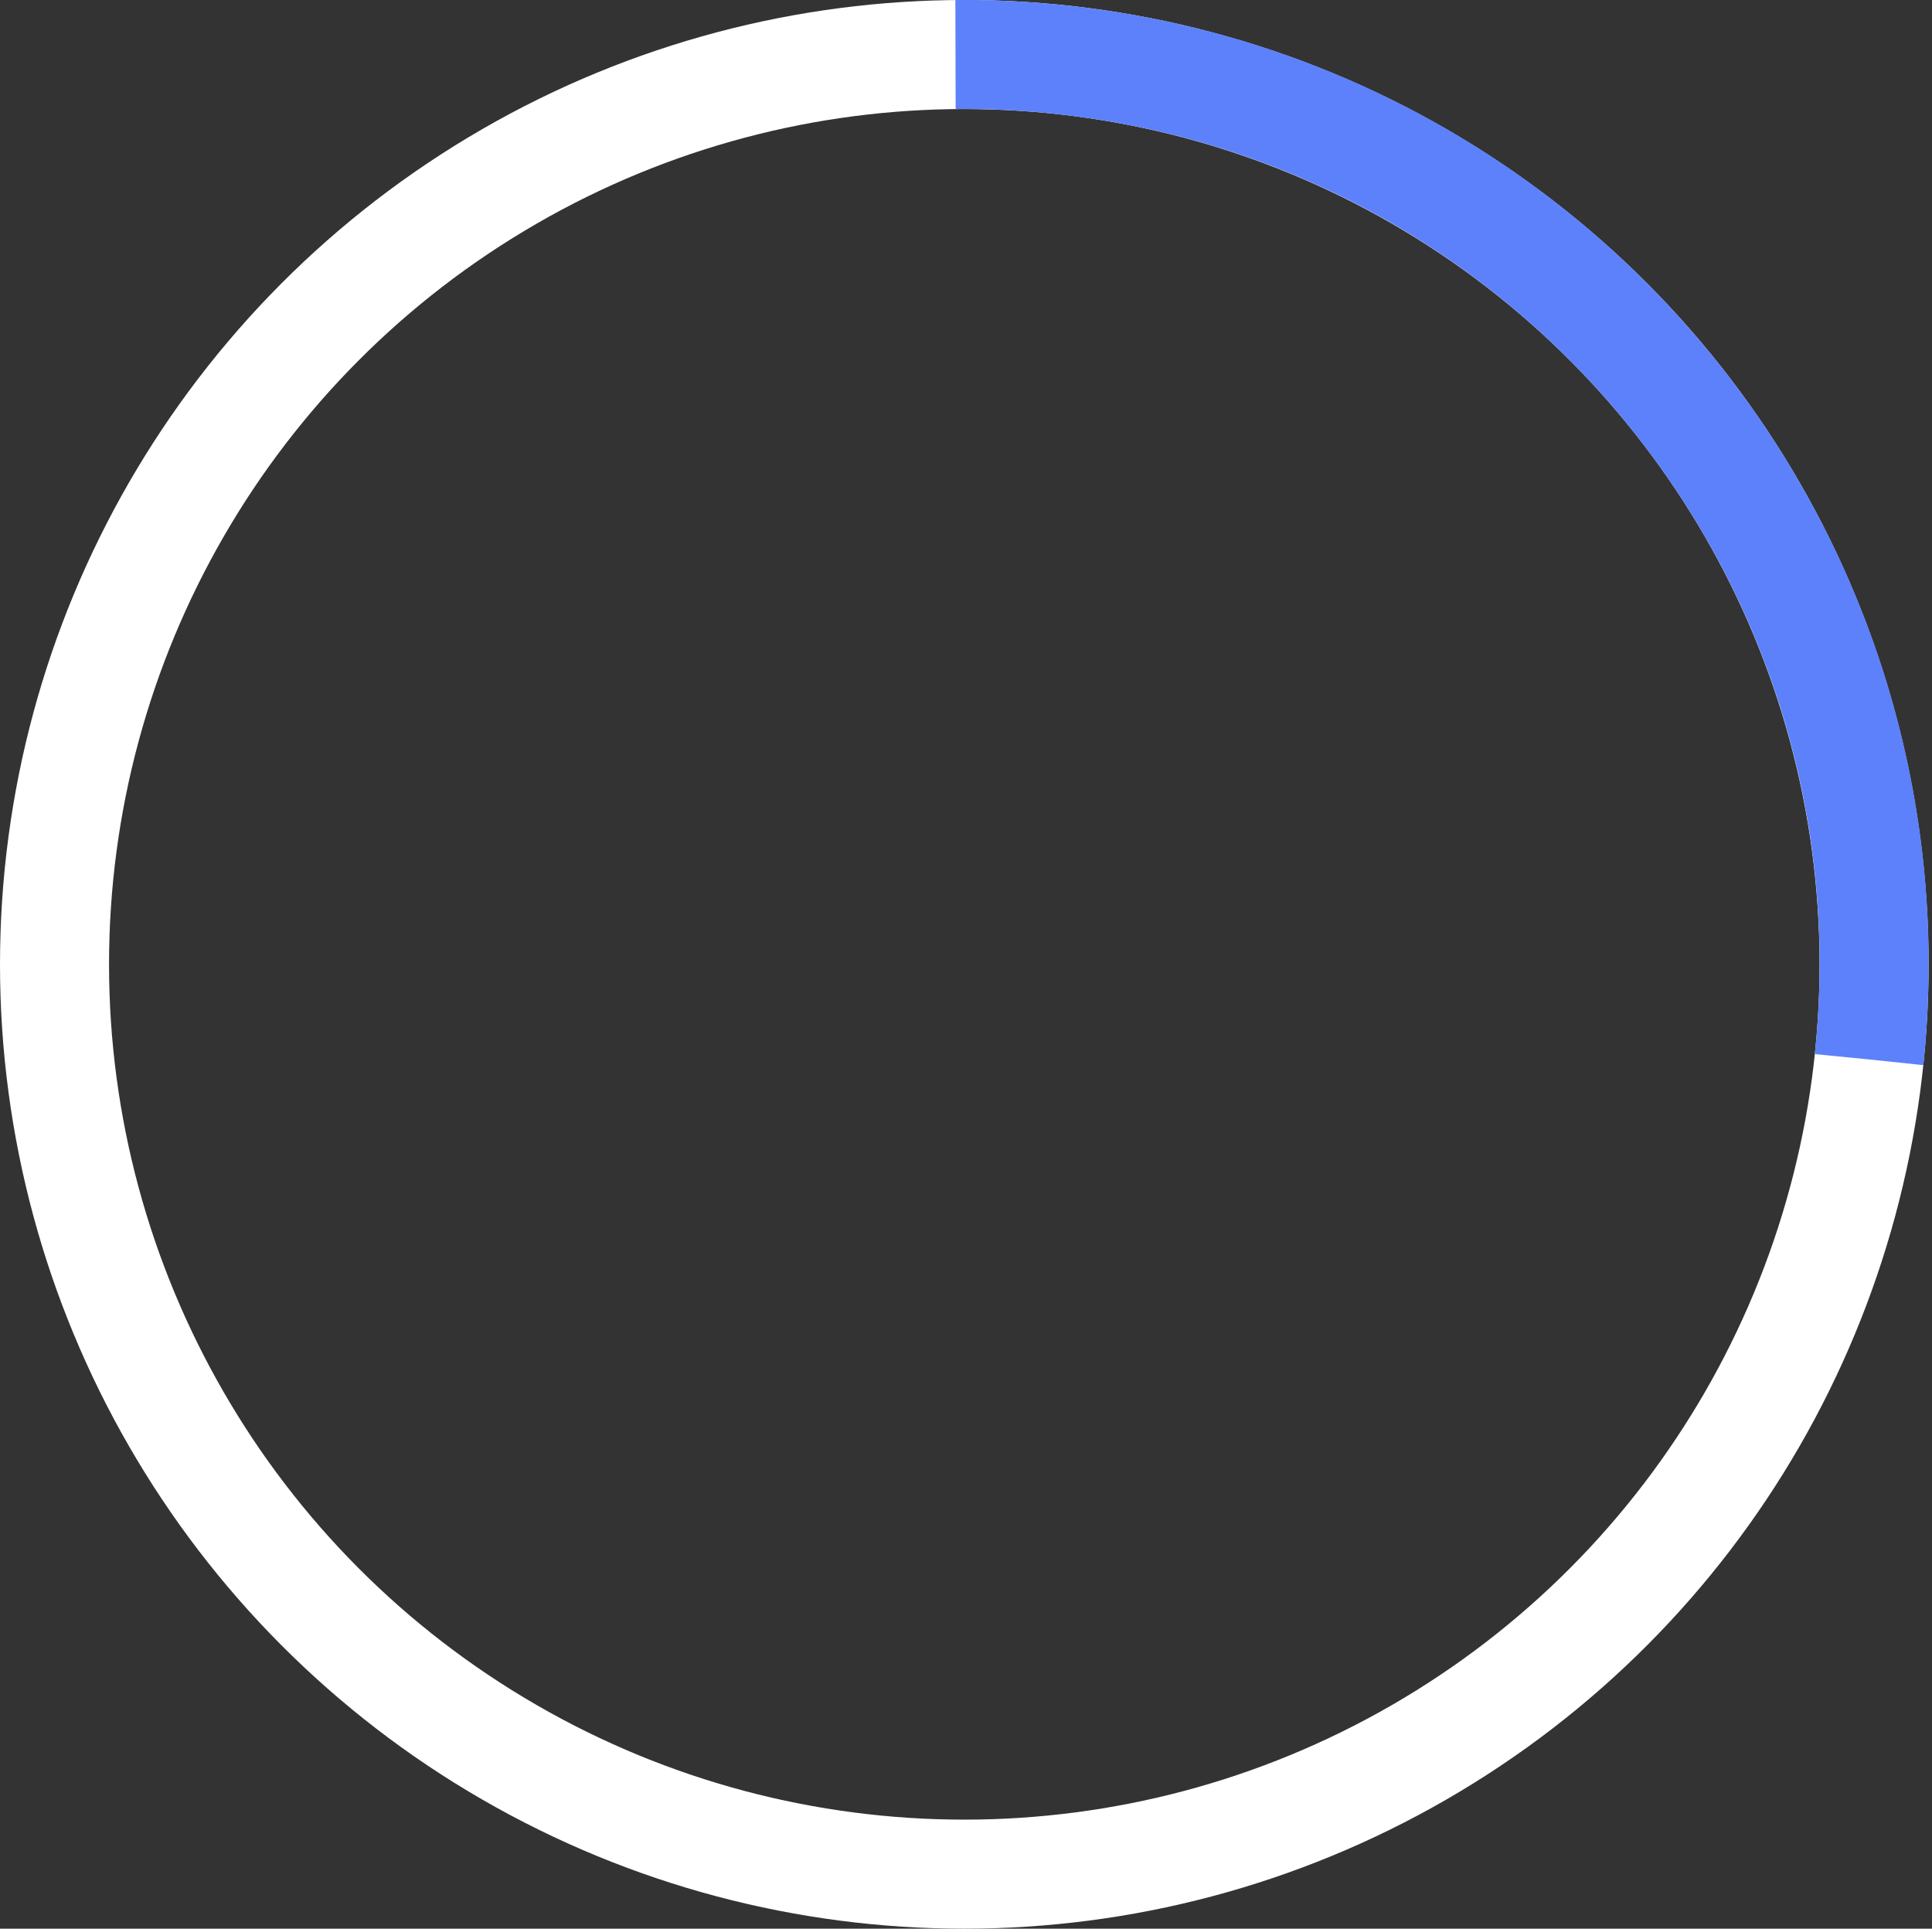
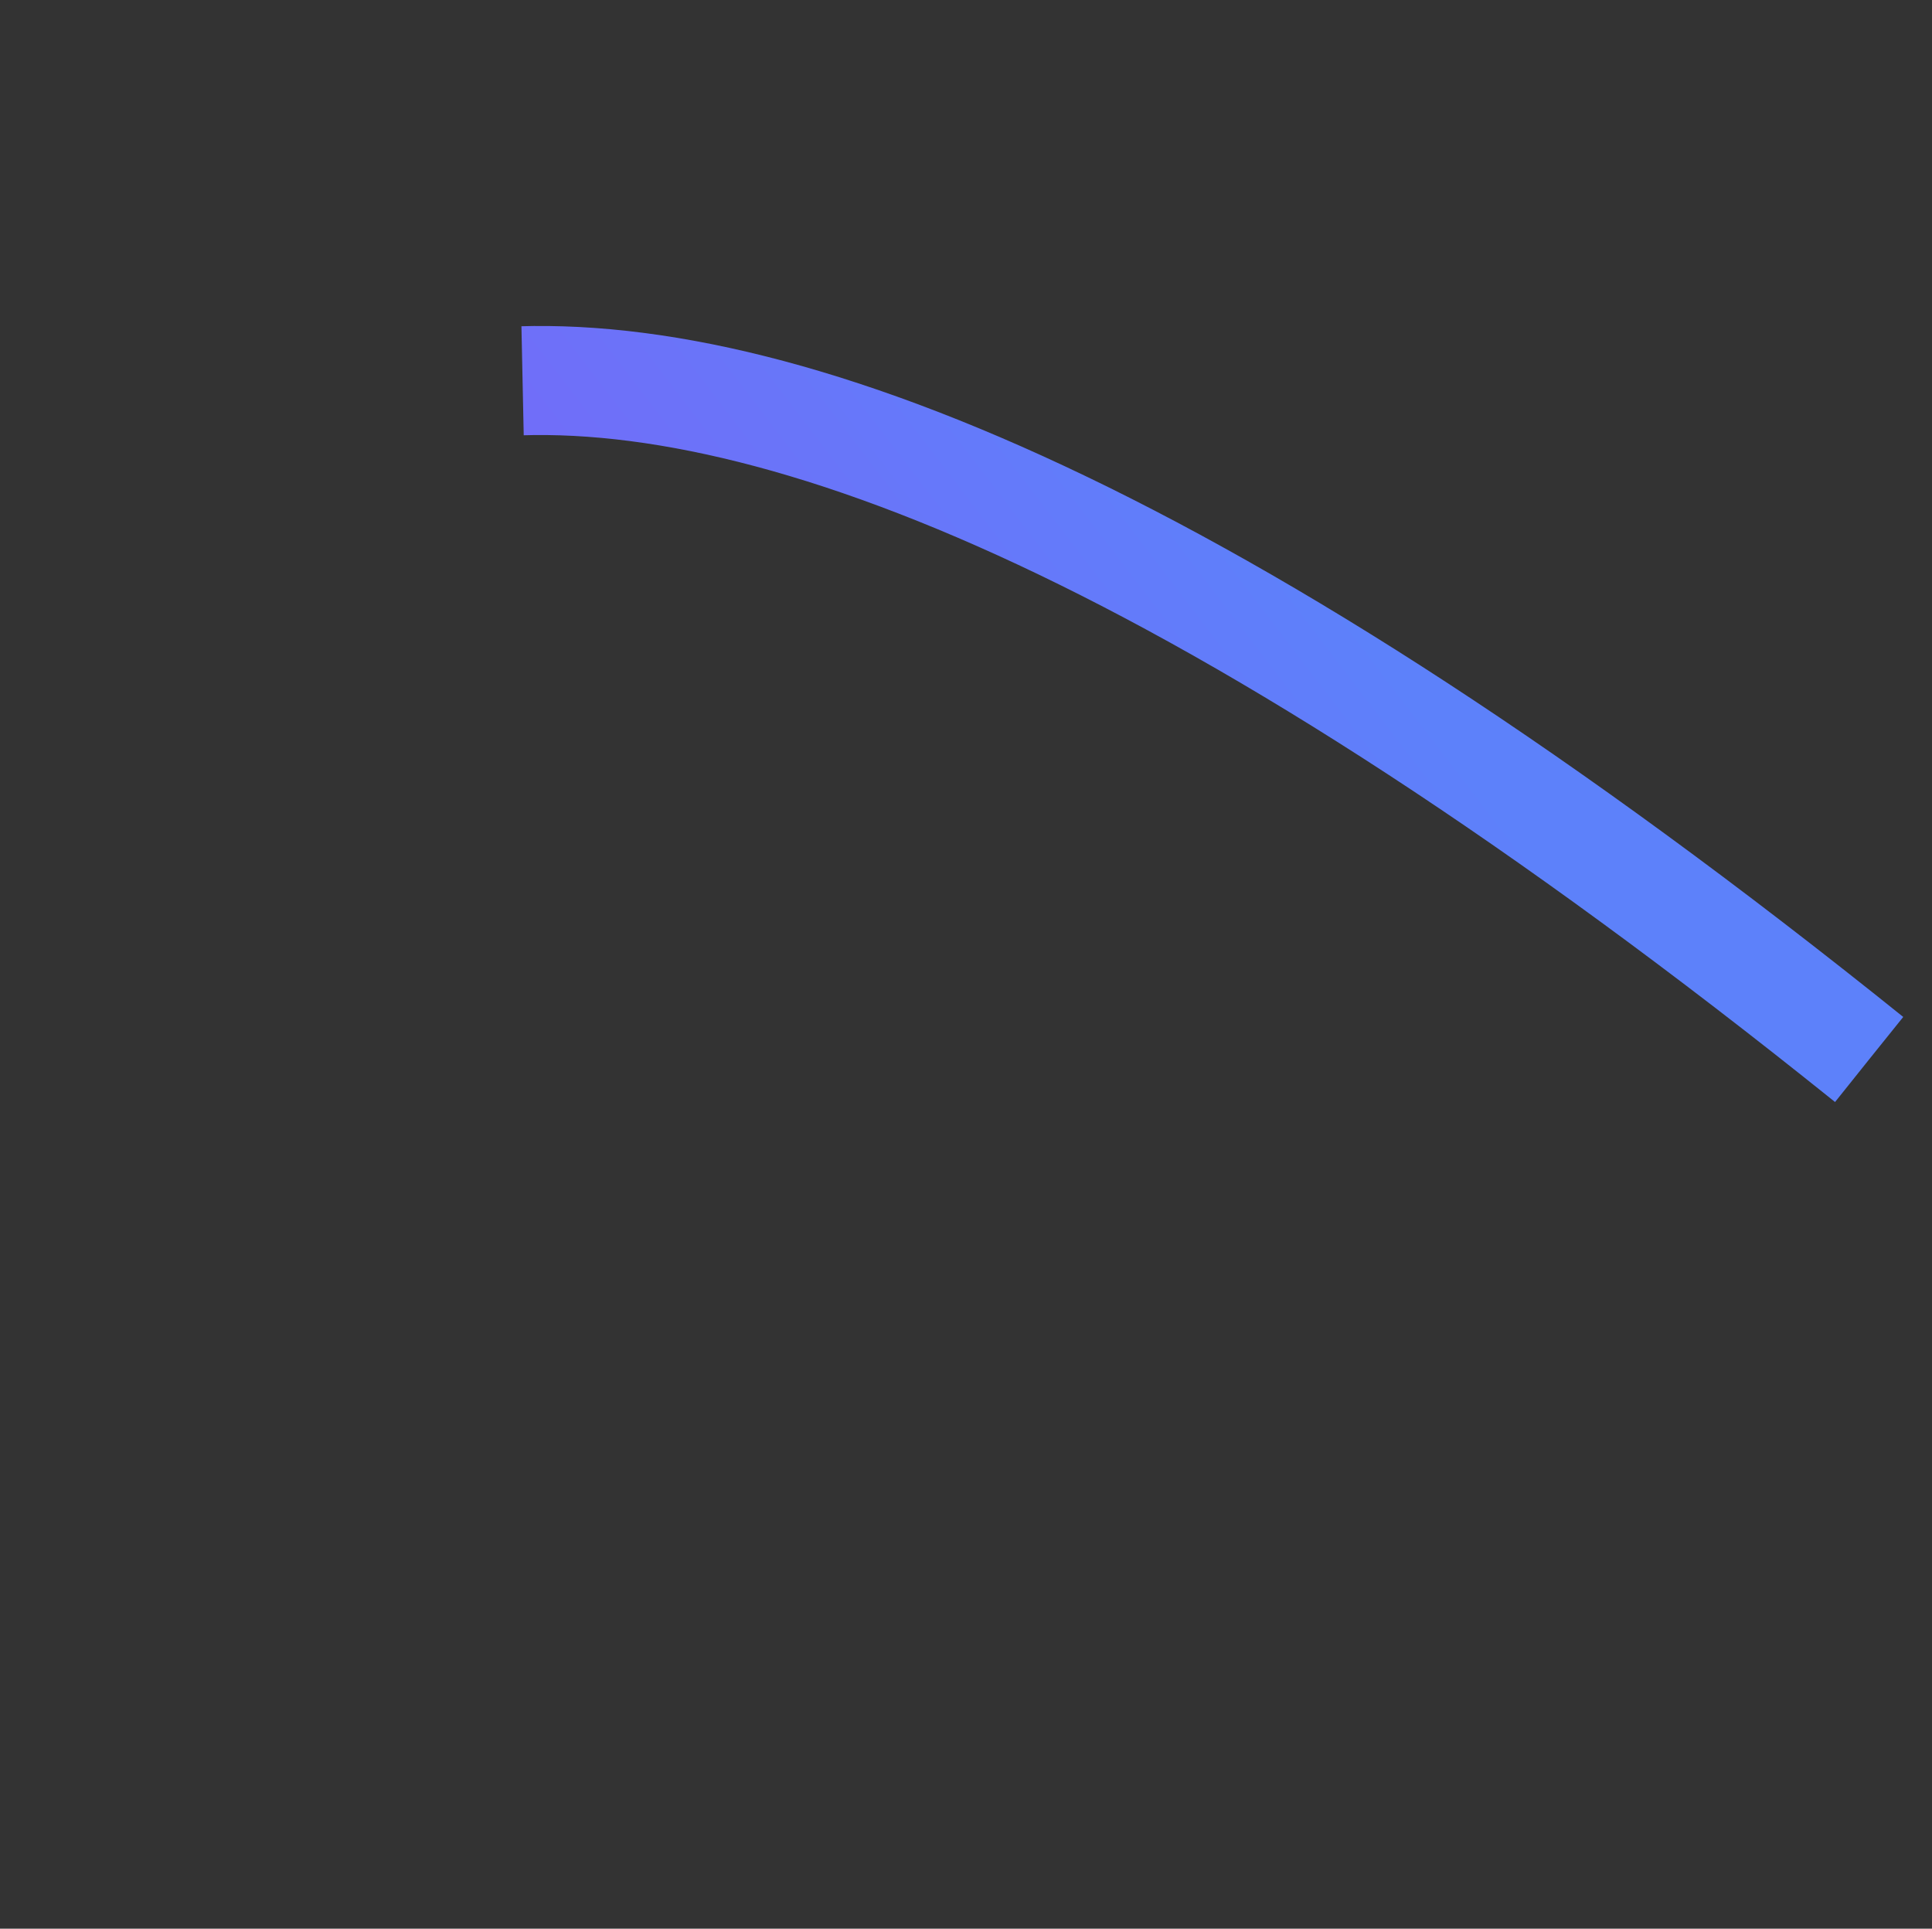
<svg xmlns="http://www.w3.org/2000/svg" width="567px" height="566px" viewBox="0 0 567 566">
  <rect x="0" y="0" width="567" height="566" fill="#333333" stroke="none" />
  <title>Group 6 Copy 2</title>
  <desc>Created with Sketch.</desc>
  <defs>
    <linearGradient x1="4.949%" y1="2.792%" x2="69.762%" y2="70.943%" id="linearGradient-1">
      <stop stop-color="#9A44F7" offset="0%" />
      <stop stop-color="#5D81FA" offset="100%" />
    </linearGradient>
  </defs>
  <g id="Page-1" stroke="none" stroke-width="1" fill="none" fill-rule="evenodd">
    <g id="Group-6-Copy-2" transform="translate(-11, -11)" stroke-width="32">
-       <circle id="Oval-Copy" stroke="#FFFFFF" stroke-linecap="round" cx="294" cy="294" r="267" />
-       <path d="M294,561 C441.46,561 561,441.46 561,294 C561,146.54 441.46,27 294,27 C146.54,27 27,146.54 27,294 C27,441.46 146.54,561 294,561 Z" id="Oval" stroke="url(#linearGradient-1)" stroke-dasharray="450,1243" transform="translate(294, 294) rotate(276) translate(-294, -294) " />
+       <path d="M294,561 C561,146.54 441.46,27 294,27 C146.54,27 27,146.54 27,294 C27,441.46 146.54,561 294,561 Z" id="Oval" stroke="url(#linearGradient-1)" stroke-dasharray="450,1243" transform="translate(294, 294) rotate(276) translate(-294, -294) " />
    </g>
  </g>
</svg>